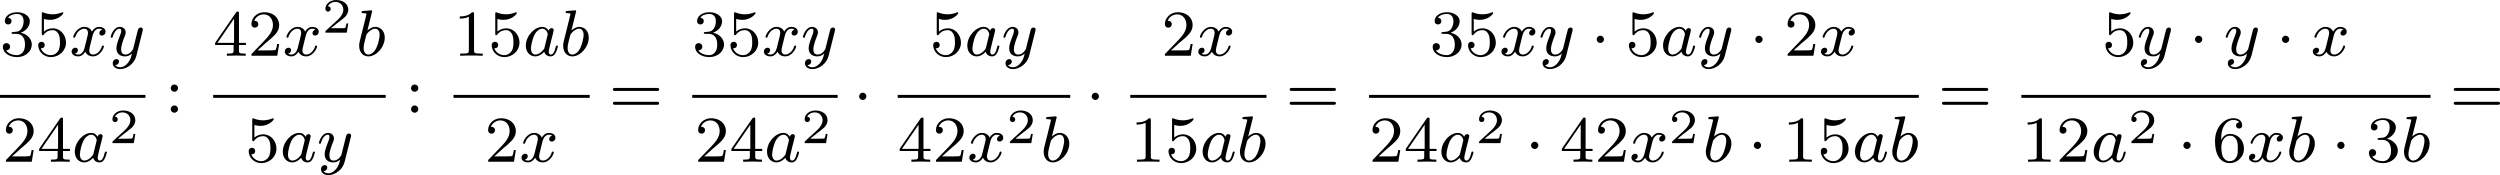
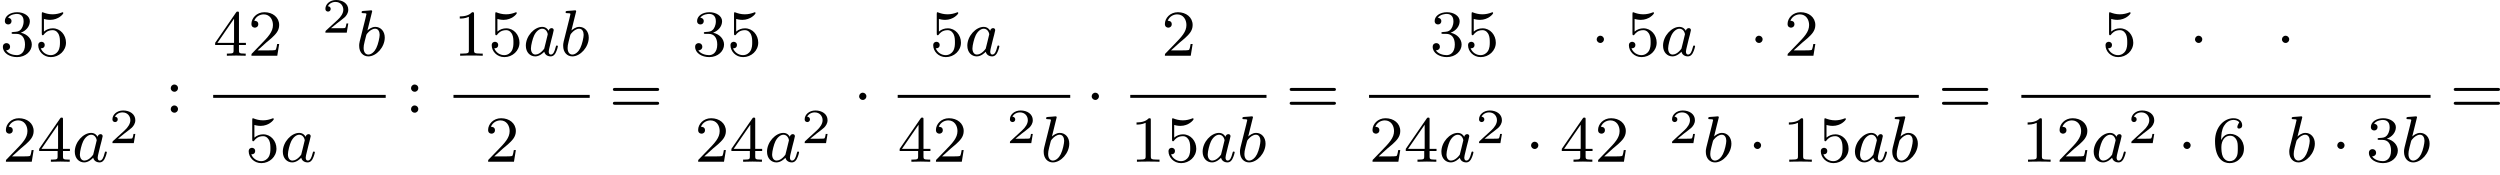
<svg xmlns="http://www.w3.org/2000/svg" xmlns:xlink="http://www.w3.org/1999/xlink" version="1.1" width="608.865pt" height="42.647pt" viewBox="31.945 295.475 608.865 42.647">
  <defs>
    <path id="g2-50" d="M3.216-1.118H2.995C2.983-1.034 2.923-.64 2.833-.574C2.792-.538 2.307-.538 2.224-.538H1.106L1.871-1.16C2.074-1.321 2.606-1.704 2.792-1.883C2.971-2.062 3.216-2.367 3.216-2.792C3.216-3.539 2.54-3.975 1.739-3.975C.968-3.975 .43-3.467 .43-2.905C.43-2.6 .687-2.564 .753-2.564C.903-2.564 1.076-2.672 1.076-2.887C1.076-3.019 .998-3.21 .735-3.21C.873-3.515 1.237-3.742 1.65-3.742C2.277-3.742 2.612-3.276 2.612-2.792C2.612-2.367 2.331-1.931 1.913-1.548L.496-.251C.436-.191 .43-.185 .43 0H3.031L3.216-1.118Z" />
    <path id="g0-1" d="M1.618-1.993C1.618-2.264 1.395-2.439 1.18-2.439C.925-2.439 .733-2.232 .733-2C.733-1.73 .956-1.554 1.172-1.554C1.427-1.554 1.618-1.761 1.618-1.993Z" />
    <path id="g1-97" d="M3.124-3.037C3.053-3.172 2.821-3.515 2.335-3.515C1.387-3.515 .343-2.407 .343-1.227C.343-.399 .877 .08 1.49 .08C2 .08 2.439-.327 2.582-.486C2.726 .064 3.268 .08 3.363 .08C3.73 .08 3.913-.223 3.977-.359C4.136-.646 4.248-1.108 4.248-1.14C4.248-1.188 4.216-1.243 4.121-1.243S4.009-1.196 3.961-.996C3.85-.558 3.698-.143 3.387-.143C3.204-.143 3.132-.295 3.132-.518C3.132-.654 3.204-.925 3.252-1.124S3.419-1.801 3.451-1.945L3.61-2.55C3.65-2.742 3.738-3.076 3.738-3.116C3.738-3.3 3.587-3.363 3.483-3.363C3.363-3.363 3.164-3.284 3.124-3.037ZM2.582-.861C2.184-.311 1.769-.143 1.514-.143C1.148-.143 .964-.478 .964-.893C.964-1.267 1.18-2.12 1.355-2.471C1.586-2.957 1.977-3.292 2.343-3.292C2.861-3.292 3.013-2.71 3.013-2.614C3.013-2.582 2.813-1.801 2.766-1.594C2.662-1.219 2.662-1.203 2.582-.861Z" />
    <path id="g1-98" d="M1.945-5.292C1.953-5.308 1.977-5.412 1.977-5.42C1.977-5.46 1.945-5.531 1.849-5.531C1.817-5.531 1.57-5.507 1.387-5.491L.94-5.46C.765-5.444 .685-5.436 .685-5.292C.685-5.181 .797-5.181 .893-5.181C1.275-5.181 1.275-5.133 1.275-5.061C1.275-5.013 1.196-4.694 1.148-4.511L.454-1.737C.391-1.467 .391-1.347 .391-1.211C.391-.391 .893 .08 1.506 .08C2.487 .08 3.507-1.052 3.507-2.208C3.507-2.997 2.997-3.515 2.359-3.515C1.913-3.515 1.57-3.228 1.395-3.076L1.945-5.292ZM1.506-.143C1.219-.143 .933-.367 .933-.948C.933-1.164 .964-1.363 1.06-1.745C1.116-1.977 1.172-2.2 1.235-2.431C1.275-2.574 1.275-2.59 1.371-2.71C1.642-3.045 2-3.292 2.335-3.292C2.734-3.292 2.885-2.901 2.885-2.542C2.885-2.248 2.71-1.395 2.471-.925C2.264-.494 1.881-.143 1.506-.143Z" />
-     <path id="g1-120" d="M3.993-3.18C3.642-3.092 3.626-2.782 3.626-2.75C3.626-2.574 3.762-2.455 3.937-2.455S4.384-2.59 4.384-2.933C4.384-3.387 3.881-3.515 3.587-3.515C3.212-3.515 2.909-3.252 2.726-2.941C2.55-3.363 2.136-3.515 1.809-3.515C.94-3.515 .454-2.519 .454-2.295C.454-2.224 .51-2.192 .574-2.192C.669-2.192 .685-2.232 .709-2.327C.893-2.909 1.371-3.292 1.785-3.292C2.096-3.292 2.248-3.068 2.248-2.782C2.248-2.622 2.152-2.256 2.088-2C2.032-1.769 1.857-1.06 1.817-.909C1.706-.478 1.419-.143 1.06-.143C1.028-.143 .821-.143 .654-.255C1.02-.343 1.02-.677 1.02-.685C1.02-.869 .877-.98 .701-.98C.486-.98 .255-.797 .255-.494C.255-.128 .646 .08 1.052 .08C1.474 .08 1.769-.239 1.913-.494C2.088-.104 2.455 .08 2.837 .08C3.706 .08 4.184-.917 4.184-1.14C4.184-1.219 4.121-1.243 4.065-1.243C3.969-1.243 3.953-1.188 3.929-1.108C3.77-.574 3.316-.143 2.853-.143C2.59-.143 2.399-.319 2.399-.654C2.399-.813 2.447-.996 2.558-1.443C2.614-1.682 2.79-2.383 2.829-2.534C2.941-2.949 3.22-3.292 3.579-3.292C3.618-3.292 3.826-3.292 3.993-3.18Z" />
-     <path id="g1-121" d="M4.129-3.005C4.16-3.116 4.16-3.132 4.16-3.188C4.16-3.387 4.001-3.435 3.905-3.435C3.866-3.435 3.682-3.427 3.579-3.22C3.563-3.18 3.491-2.893 3.451-2.726L2.973-.813C2.965-.789 2.622-.143 2.04-.143C1.65-.143 1.514-.43 1.514-.789C1.514-1.251 1.785-1.961 1.969-2.423C2.048-2.622 2.072-2.694 2.072-2.837C2.072-3.276 1.722-3.515 1.355-3.515C.566-3.515 .239-2.391 .239-2.295C.239-2.224 .295-2.192 .359-2.192C.462-2.192 .47-2.24 .494-2.319C.701-3.013 1.044-3.292 1.331-3.292C1.451-3.292 1.522-3.212 1.522-3.029C1.522-2.861 1.459-2.678 1.403-2.534C1.076-1.69 .94-1.283 .94-.909C.94-.128 1.53 .08 2 .08C2.375 .08 2.646-.088 2.837-.271C2.726 .175 2.646 .486 2.343 .869C2.08 1.196 1.761 1.403 1.403 1.403C1.267 1.403 .964 1.379 .805 1.14C1.227 1.108 1.259 .749 1.259 .701C1.259 .51 1.116 .406 .948 .406C.773 .406 .494 .542 .494 .933C.494 1.307 .837 1.626 1.403 1.626C2.216 1.626 3.132 .972 3.371 .008L4.129-3.005Z" />
    <path id="g4-49" d="M2.503-5.077C2.503-5.292 2.487-5.3 2.271-5.3C1.945-4.981 1.522-4.79 .765-4.79V-4.527C.98-4.527 1.411-4.527 1.873-4.742V-.654C1.873-.359 1.849-.263 1.092-.263H.813V0C1.14-.024 1.825-.024 2.184-.024S3.236-.024 3.563 0V-.263H3.284C2.527-.263 2.503-.359 2.503-.654V-5.077Z" />
    <path id="g4-50" d="M2.248-1.626C2.375-1.745 2.71-2.008 2.837-2.12C3.332-2.574 3.802-3.013 3.802-3.738C3.802-4.686 3.005-5.3 2.008-5.3C1.052-5.3 .422-4.575 .422-3.866C.422-3.475 .733-3.419 .845-3.419C1.012-3.419 1.259-3.539 1.259-3.842C1.259-4.256 .861-4.256 .765-4.256C.996-4.838 1.53-5.037 1.921-5.037C2.662-5.037 3.045-4.407 3.045-3.738C3.045-2.909 2.463-2.303 1.522-1.339L.518-.303C.422-.215 .422-.199 .422 0H3.571L3.802-1.427H3.555C3.531-1.267 3.467-.869 3.371-.717C3.324-.654 2.718-.654 2.59-.654H1.172L2.248-1.626Z" />
    <path id="g4-51" d="M2.016-2.662C2.646-2.662 3.045-2.2 3.045-1.363C3.045-.367 2.479-.072 2.056-.072C1.618-.072 1.02-.231 .741-.654C1.028-.654 1.227-.837 1.227-1.1C1.227-1.355 1.044-1.538 .789-1.538C.574-1.538 .351-1.403 .351-1.084C.351-.327 1.164 .167 2.072 .167C3.132 .167 3.873-.566 3.873-1.363C3.873-2.024 3.347-2.63 2.534-2.805C3.164-3.029 3.634-3.571 3.634-4.208S2.917-5.3 2.088-5.3C1.235-5.3 .59-4.838 .59-4.232C.59-3.937 .789-3.81 .996-3.81C1.243-3.81 1.403-3.985 1.403-4.216C1.403-4.511 1.148-4.623 .972-4.631C1.307-5.069 1.921-5.093 2.064-5.093C2.271-5.093 2.877-5.029 2.877-4.208C2.877-3.65 2.646-3.316 2.534-3.188C2.295-2.941 2.112-2.925 1.626-2.893C1.474-2.885 1.411-2.877 1.411-2.774C1.411-2.662 1.482-2.662 1.618-2.662H2.016Z" />
    <path id="g4-52" d="M3.14-5.157C3.14-5.316 3.14-5.38 2.973-5.38C2.869-5.38 2.861-5.372 2.782-5.26L.239-1.57V-1.307H2.487V-.646C2.487-.351 2.463-.263 1.849-.263H1.666V0C2.343-.024 2.359-.024 2.813-.024S3.284-.024 3.961 0V-.263H3.778C3.164-.263 3.14-.351 3.14-.646V-1.307H3.985V-1.57H3.14V-5.157ZM2.542-4.511V-1.57H.518L2.542-4.511Z" />
    <path id="g4-53" d="M1.116-4.479C1.219-4.447 1.538-4.368 1.873-4.368C2.869-4.368 3.475-5.069 3.475-5.189C3.475-5.276 3.419-5.3 3.379-5.3C3.363-5.3 3.347-5.3 3.276-5.26C2.965-5.141 2.598-5.045 2.168-5.045C1.698-5.045 1.307-5.165 1.06-5.26C.98-5.3 .964-5.3 .956-5.3C.853-5.3 .853-5.212 .853-5.069V-2.734C.853-2.59 .853-2.495 .98-2.495C1.044-2.495 1.068-2.527 1.108-2.59C1.203-2.71 1.506-3.116 2.184-3.116C2.63-3.116 2.845-2.75 2.917-2.598C3.053-2.311 3.068-1.945 3.068-1.634C3.068-1.339 3.061-.909 2.837-.558C2.686-.319 2.367-.072 1.945-.072C1.427-.072 .917-.399 .733-.917C.757-.909 .805-.909 .813-.909C1.036-.909 1.211-1.052 1.211-1.299C1.211-1.594 .98-1.698 .821-1.698C.677-1.698 .422-1.618 .422-1.275C.422-.558 1.044 .167 1.961 .167C2.957 .167 3.802-.606 3.802-1.594C3.802-2.519 3.132-3.339 2.192-3.339C1.793-3.339 1.419-3.212 1.116-2.941V-4.479Z" />
-     <path id="g4-54" d="M1.1-2.638C1.1-3.3 1.156-3.881 1.443-4.368C1.682-4.766 2.088-5.093 2.59-5.093C2.75-5.093 3.116-5.069 3.3-4.79C2.941-4.774 2.909-4.503 2.909-4.415C2.909-4.176 3.092-4.041 3.284-4.041C3.427-4.041 3.658-4.129 3.658-4.431C3.658-4.91 3.3-5.3 2.582-5.3C1.474-5.3 .351-4.248 .351-2.527C.351-.367 1.355 .167 2.128 .167C2.511 .167 2.925 .064 3.284-.279C3.602-.59 3.873-.925 3.873-1.618C3.873-2.662 3.084-3.395 2.2-3.395C1.626-3.395 1.283-3.029 1.1-2.638ZM2.128-.072C1.706-.072 1.443-.367 1.323-.59C1.14-.948 1.124-1.49 1.124-1.793C1.124-2.582 1.554-3.172 2.168-3.172C2.566-3.172 2.805-2.965 2.957-2.686C3.124-2.391 3.124-2.032 3.124-1.626S3.124-.869 2.965-.582C2.758-.215 2.479-.072 2.128-.072Z" />
+     <path id="g4-54" d="M1.1-2.638C1.1-3.3 1.156-3.881 1.443-4.368C1.682-4.766 2.088-5.093 2.59-5.093C2.75-5.093 3.116-5.069 3.3-4.79C2.909-4.176 3.092-4.041 3.284-4.041C3.427-4.041 3.658-4.129 3.658-4.431C3.658-4.91 3.3-5.3 2.582-5.3C1.474-5.3 .351-4.248 .351-2.527C.351-.367 1.355 .167 2.128 .167C2.511 .167 2.925 .064 3.284-.279C3.602-.59 3.873-.925 3.873-1.618C3.873-2.662 3.084-3.395 2.2-3.395C1.626-3.395 1.283-3.029 1.1-2.638ZM2.128-.072C1.706-.072 1.443-.367 1.323-.59C1.14-.948 1.124-1.49 1.124-1.793C1.124-2.582 1.554-3.172 2.168-3.172C2.566-3.172 2.805-2.965 2.957-2.686C3.124-2.391 3.124-2.032 3.124-1.626S3.124-.869 2.965-.582C2.758-.215 2.479-.072 2.128-.072Z" />
    <path id="g4-58" d="M1.618-2.989C1.618-3.26 1.403-3.435 1.18-3.435C.909-3.435 .733-3.22 .733-2.997C.733-2.726 .948-2.55 1.172-2.55C1.443-2.55 1.618-2.766 1.618-2.989ZM1.618-.438C1.618-.709 1.403-.885 1.18-.885C.909-.885 .733-.669 .733-.446C.733-.175 .948 0 1.172 0C1.443 0 1.618-.215 1.618-.438Z" />
    <path id="g4-61" d="M5.826-2.654C5.946-2.654 6.105-2.654 6.105-2.837S5.914-3.021 5.794-3.021H.781C.662-3.021 .47-3.021 .47-2.837S.63-2.654 .749-2.654H5.826ZM5.794-.964C5.914-.964 6.105-.964 6.105-1.148S5.946-1.331 5.826-1.331H.749C.63-1.331 .47-1.331 .47-1.148S.662-.964 .781-.964H5.794Z" />
  </defs>
  <g id="page6" transform="matrix(2 0 0 2 0 0)">
    <use x="15.973" y="154.525" xlink:href="#g4-51" />
    <use x="20.207" y="154.525" xlink:href="#g4-53" />
    <use x="24.441" y="154.525" xlink:href="#g1-120" />
    <use x="29.208" y="154.525" xlink:href="#g1-121" />
-     <rect x="15.973" y="159.293" height=".359" width="17.707" />
    <use x="16.268" y="167.435" xlink:href="#g4-50" />
    <use x="20.502" y="167.435" xlink:href="#g4-52" />
    <use x="24.736" y="167.435" xlink:href="#g1-97" />
    <use x="29.234" y="165.166" xlink:href="#g2-50" />
    <use x="36.032" y="161.464" xlink:href="#g4-58" />
    <use x="41.932" y="154.525" xlink:href="#g4-52" />
    <use x="46.166" y="154.525" xlink:href="#g4-50" />
    <use x="50.401" y="154.525" xlink:href="#g1-120" />
    <use x="55.167" y="151.713" xlink:href="#g2-50" />
    <use x="59.319" y="154.525" xlink:href="#g1-98" />
    <rect x="41.932" y="159.293" height=".359" width="21.009" />
    <use x="45.835" y="167.435" xlink:href="#g4-53" />
    <use x="50.069" y="167.435" xlink:href="#g1-97" />
    <use x="54.567" y="167.435" xlink:href="#g1-121" />
    <use x="65.293" y="161.464" xlink:href="#g4-58" />
    <use x="71.194" y="154.525" xlink:href="#g4-49" />
    <use x="75.428" y="154.525" xlink:href="#g4-53" />
    <use x="79.662" y="154.525" xlink:href="#g1-97" />
    <use x="84.16" y="154.525" xlink:href="#g1-98" />
    <rect x="71.194" y="159.293" height=".359" width="16.589" />
    <use x="74.988" y="167.435" xlink:href="#g4-50" />
    <use x="79.222" y="167.435" xlink:href="#g1-120" />
    <use x="90.135" y="161.464" xlink:href="#g4-61" />
    <use x="100.269" y="154.525" xlink:href="#g4-51" />
    <use x="104.503" y="154.525" xlink:href="#g4-53" />
    <use x="108.738" y="154.525" xlink:href="#g1-120" />
    <use x="113.504" y="154.525" xlink:href="#g1-121" />
-     <rect x="100.269" y="159.293" height=".359" width="17.707" />
    <use x="100.564" y="167.435" xlink:href="#g4-50" />
    <use x="104.798" y="167.435" xlink:href="#g4-52" />
    <use x="109.032" y="167.435" xlink:href="#g1-97" />
    <use x="113.53" y="165.166" xlink:href="#g2-50" />
    <use x="119.858" y="161.464" xlink:href="#g0-1" />
    <use x="129.19" y="154.525" xlink:href="#g4-53" />
    <use x="133.424" y="154.525" xlink:href="#g1-97" />
    <use x="137.922" y="154.525" xlink:href="#g1-121" />
    <rect x="125.288" y="159.293" height=".359" width="21.009" />
    <use x="125.288" y="167.435" xlink:href="#g4-52" />
    <use x="129.522" y="167.435" xlink:href="#g4-50" />
    <use x="133.756" y="167.435" xlink:href="#g1-120" />
    <use x="138.523" y="165.166" xlink:href="#g2-50" />
    <use x="142.674" y="167.435" xlink:href="#g1-98" />
    <use x="148.178" y="161.464" xlink:href="#g0-1" />
    <use x="157.402" y="154.525" xlink:href="#g4-50" />
    <use x="161.636" y="154.525" xlink:href="#g1-120" />
    <rect x="153.608" y="159.293" height=".359" width="16.589" />
    <use x="153.608" y="167.435" xlink:href="#g4-49" />
    <use x="157.842" y="167.435" xlink:href="#g4-53" />
    <use x="162.077" y="167.435" xlink:href="#g1-97" />
    <use x="166.575" y="167.435" xlink:href="#g1-98" />
    <use x="172.549" y="161.464" xlink:href="#g4-61" />
    <use x="190.085" y="154.525" xlink:href="#g4-51" />
    <use x="194.32" y="154.525" xlink:href="#g4-53" />
    <use x="198.554" y="154.525" xlink:href="#g1-120" />
    <use x="203.321" y="154.525" xlink:href="#g1-121" />
    <use x="209.674" y="154.525" xlink:href="#g0-1" />
    <use x="213.908" y="154.525" xlink:href="#g4-53" />
    <use x="218.143" y="154.525" xlink:href="#g1-97" />
    <use x="222.641" y="154.525" xlink:href="#g1-121" />
    <use x="228.994" y="154.525" xlink:href="#g0-1" />
    <use x="233.228" y="154.525" xlink:href="#g4-50" />
    <use x="237.463" y="154.525" xlink:href="#g1-120" />
    <rect x="182.684" y="159.293" height=".359" width="66.947" />
    <use x="182.684" y="167.435" xlink:href="#g4-50" />
    <use x="186.918" y="167.435" xlink:href="#g4-52" />
    <use x="191.152" y="167.435" xlink:href="#g1-97" />
    <use x="195.65" y="165.166" xlink:href="#g2-50" />
    <use x="201.683" y="167.435" xlink:href="#g0-1" />
    <use x="205.917" y="167.435" xlink:href="#g4-52" />
    <use x="210.151" y="167.435" xlink:href="#g4-50" />
    <use x="214.386" y="167.435" xlink:href="#g1-120" />
    <use x="219.153" y="165.166" xlink:href="#g2-50" />
    <use x="223.304" y="167.435" xlink:href="#g1-98" />
    <use x="228.808" y="167.435" xlink:href="#g0-1" />
    <use x="233.042" y="167.435" xlink:href="#g4-49" />
    <use x="237.276" y="167.435" xlink:href="#g4-53" />
    <use x="241.511" y="167.435" xlink:href="#g1-97" />
    <use x="246.009" y="167.435" xlink:href="#g1-98" />
    <use x="251.983" y="161.464" xlink:href="#g4-61" />
    <use x="271.945" y="154.525" xlink:href="#g4-53" />
    <use x="276.179" y="154.525" xlink:href="#g1-121" />
    <use x="282.532" y="154.525" xlink:href="#g0-1" />
    <use x="286.766" y="154.525" xlink:href="#g1-121" />
    <use x="293.12" y="154.525" xlink:href="#g0-1" />
    <use x="297.354" y="154.525" xlink:href="#g1-120" />
    <rect x="262.118" y="159.293" height=".359" width="49.83" />
    <use x="262.118" y="167.435" xlink:href="#g4-49" />
    <use x="266.352" y="167.435" xlink:href="#g4-50" />
    <use x="270.586" y="167.435" xlink:href="#g1-97" />
    <use x="275.084" y="165.166" xlink:href="#g2-50" />
    <use x="281.117" y="167.435" xlink:href="#g0-1" />
    <use x="285.351" y="167.435" xlink:href="#g4-54" />
    <use x="289.585" y="167.435" xlink:href="#g1-120" />
    <use x="294.352" y="167.435" xlink:href="#g1-98" />
    <use x="299.857" y="167.435" xlink:href="#g0-1" />
    <use x="304.091" y="167.435" xlink:href="#g4-51" />
    <use x="308.325" y="167.435" xlink:href="#g1-98" />
    <use x="314.3" y="161.464" xlink:href="#g4-61" />
  </g>
</svg>